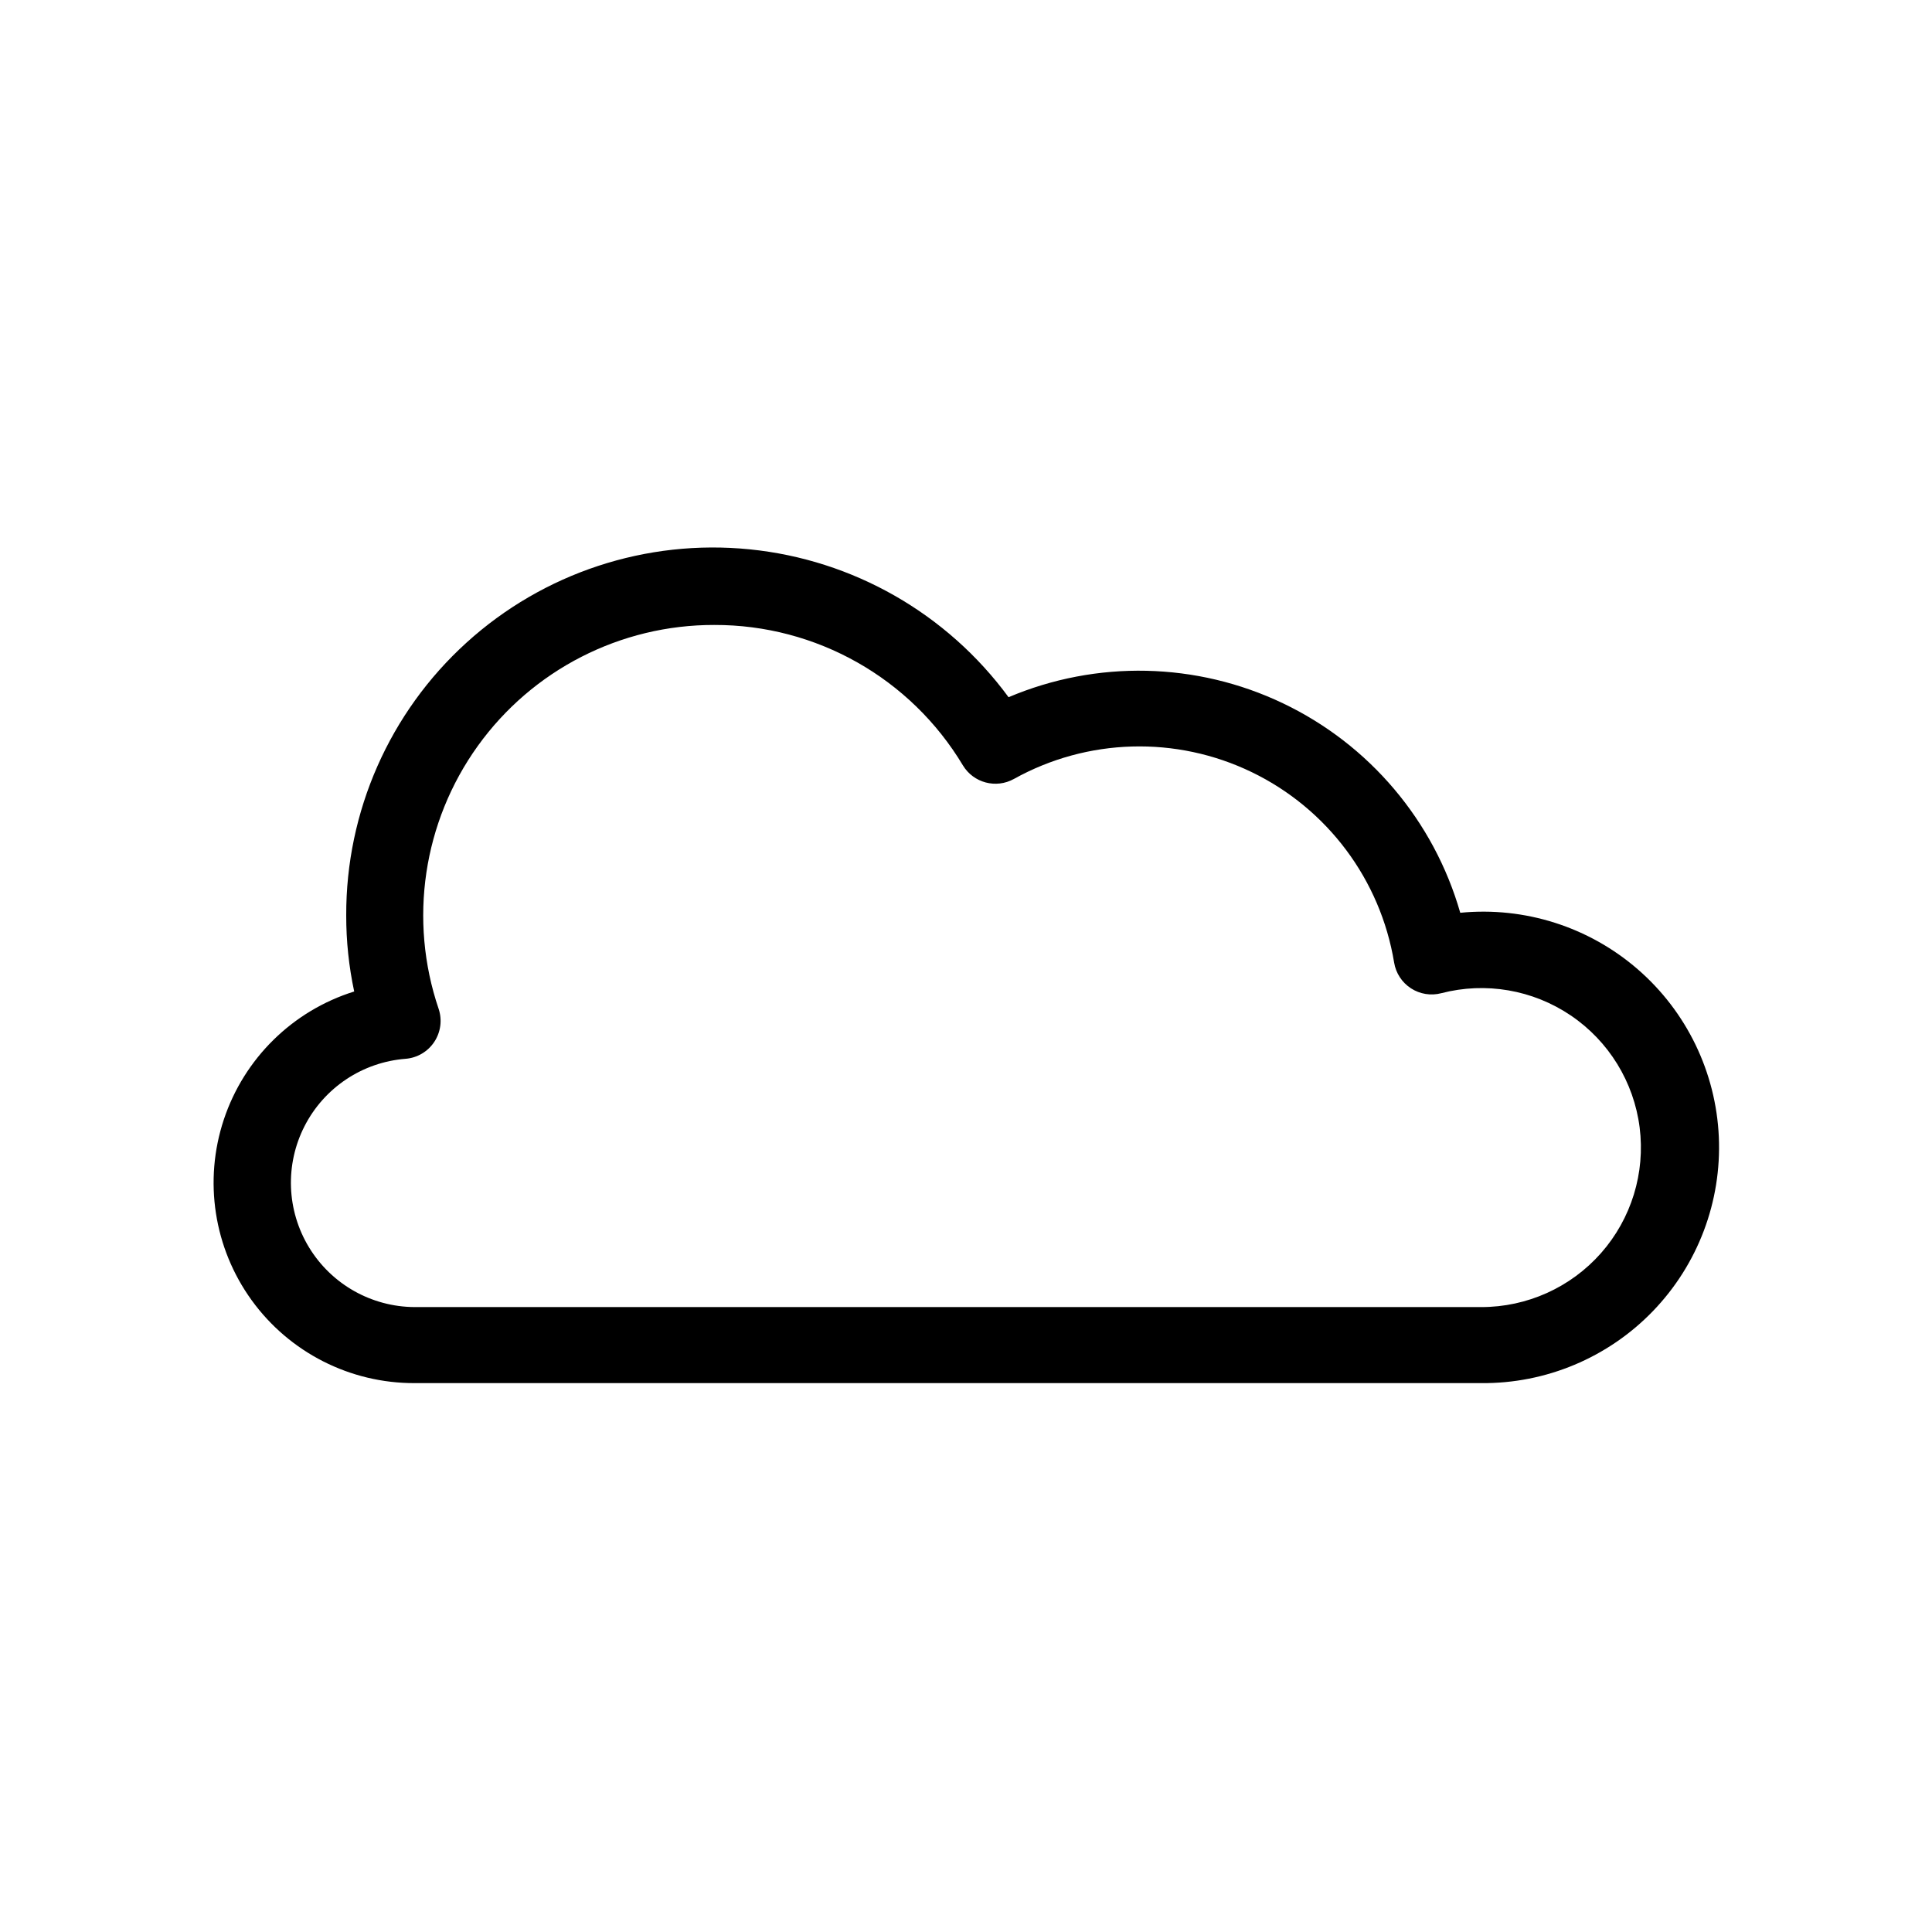
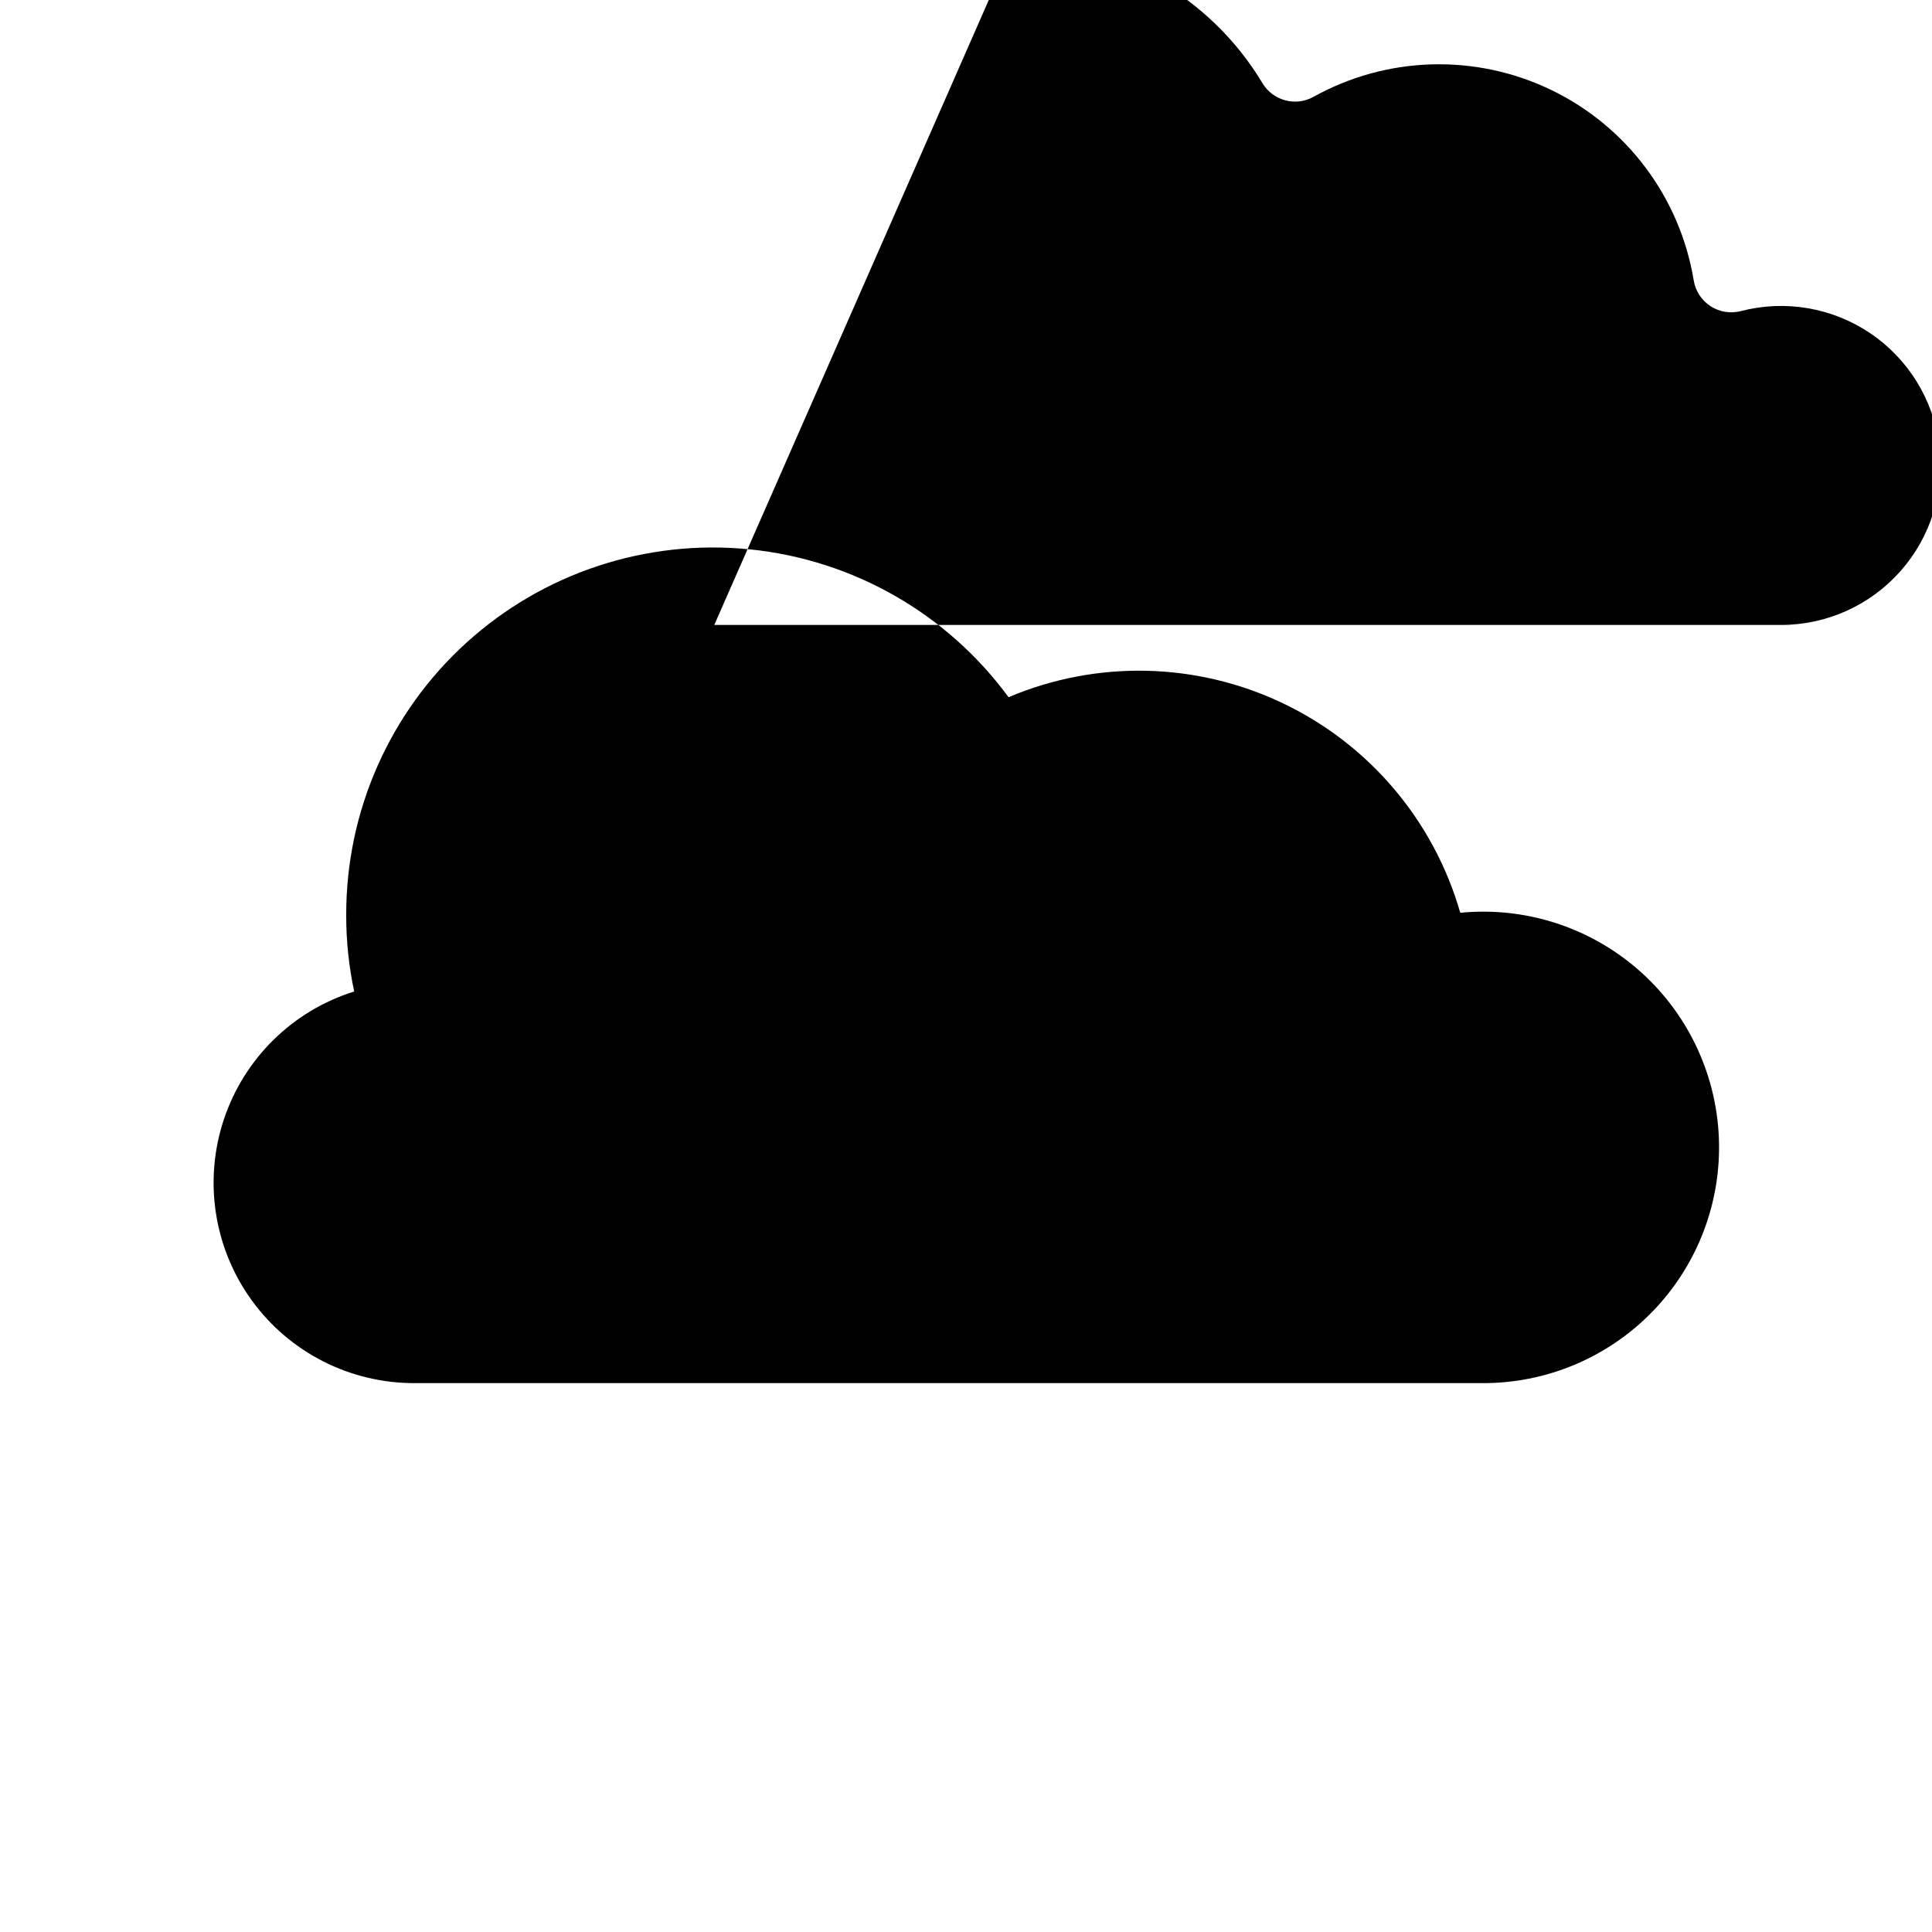
<svg xmlns="http://www.w3.org/2000/svg" fill="#000000" width="800px" height="800px" version="1.1" viewBox="144 144 512 512">
-   <path d="m536.53 510.54h-282.64c-17.09 0.059-33.164-8.113-43.188-21.953-10.023-13.84-12.773-31.66-7.391-47.879 5.383-16.219 18.246-28.855 34.555-33.953-1.414-6.625-2.125-13.379-2.113-20.152-0.094-27.527 11.488-53.801 31.875-72.297 20.383-18.5 47.652-27.484 75.043-24.727 27.387 2.754 52.32 16.996 68.609 39.188 23.352-9.902 49.824-9.312 72.715 1.613 22.891 10.922 39.996 31.137 46.988 55.516 17.066-1.676 34.074 3.734 47.031 14.969 12.961 11.23 20.73 27.297 21.492 44.43 0.762 17.133-5.555 33.824-17.465 46.164-11.91 12.336-28.367 19.238-45.516 19.082zm-203.24-200.92c-24.844-0.047-48.188 11.898-62.68 32.078-14.492 20.18-18.355 46.113-10.371 69.645 0.988 2.941 0.562 6.176-1.148 8.762-1.715 2.59-4.523 4.246-7.617 4.488-11.414 0.891-21.547 7.644-26.762 17.836-5.215 10.188-4.769 22.355 1.184 32.137 5.949 9.781 16.547 15.77 27.996 15.824h282.64c12.148 0.016 23.719-5.199 31.758-14.309 8.035-9.113 11.762-21.242 10.23-33.297-1.531-12.051-8.18-22.863-18.242-29.672-10.062-6.809-22.566-8.961-34.328-5.902-2.742 0.719-5.66 0.246-8.035-1.297-2.379-1.543-3.996-4.016-4.457-6.816-3.621-21.965-17.703-40.797-37.75-50.48-20.051-9.684-43.555-9.008-63.012 1.812-4.731 2.629-10.691 1.051-13.504-3.574-13.867-23.16-38.906-37.305-65.898-37.234z" />
+   <path d="m536.53 510.54h-282.64c-17.09 0.059-33.164-8.113-43.188-21.953-10.023-13.84-12.773-31.66-7.391-47.879 5.383-16.219 18.246-28.855 34.555-33.953-1.414-6.625-2.125-13.379-2.113-20.152-0.094-27.527 11.488-53.801 31.875-72.297 20.383-18.5 47.652-27.484 75.043-24.727 27.387 2.754 52.32 16.996 68.609 39.188 23.352-9.902 49.824-9.312 72.715 1.613 22.891 10.922 39.996 31.137 46.988 55.516 17.066-1.676 34.074 3.734 47.031 14.969 12.961 11.23 20.73 27.297 21.492 44.43 0.762 17.133-5.555 33.824-17.465 46.164-11.91 12.336-28.367 19.238-45.516 19.082zm-203.24-200.92h282.64c12.148 0.016 23.719-5.199 31.758-14.309 8.035-9.113 11.762-21.242 10.23-33.297-1.531-12.051-8.18-22.863-18.242-29.672-10.062-6.809-22.566-8.961-34.328-5.902-2.742 0.719-5.66 0.246-8.035-1.297-2.379-1.543-3.996-4.016-4.457-6.816-3.621-21.965-17.703-40.797-37.75-50.48-20.051-9.684-43.555-9.008-63.012 1.812-4.731 2.629-10.691 1.051-13.504-3.574-13.867-23.16-38.906-37.305-65.898-37.234z" />
</svg>